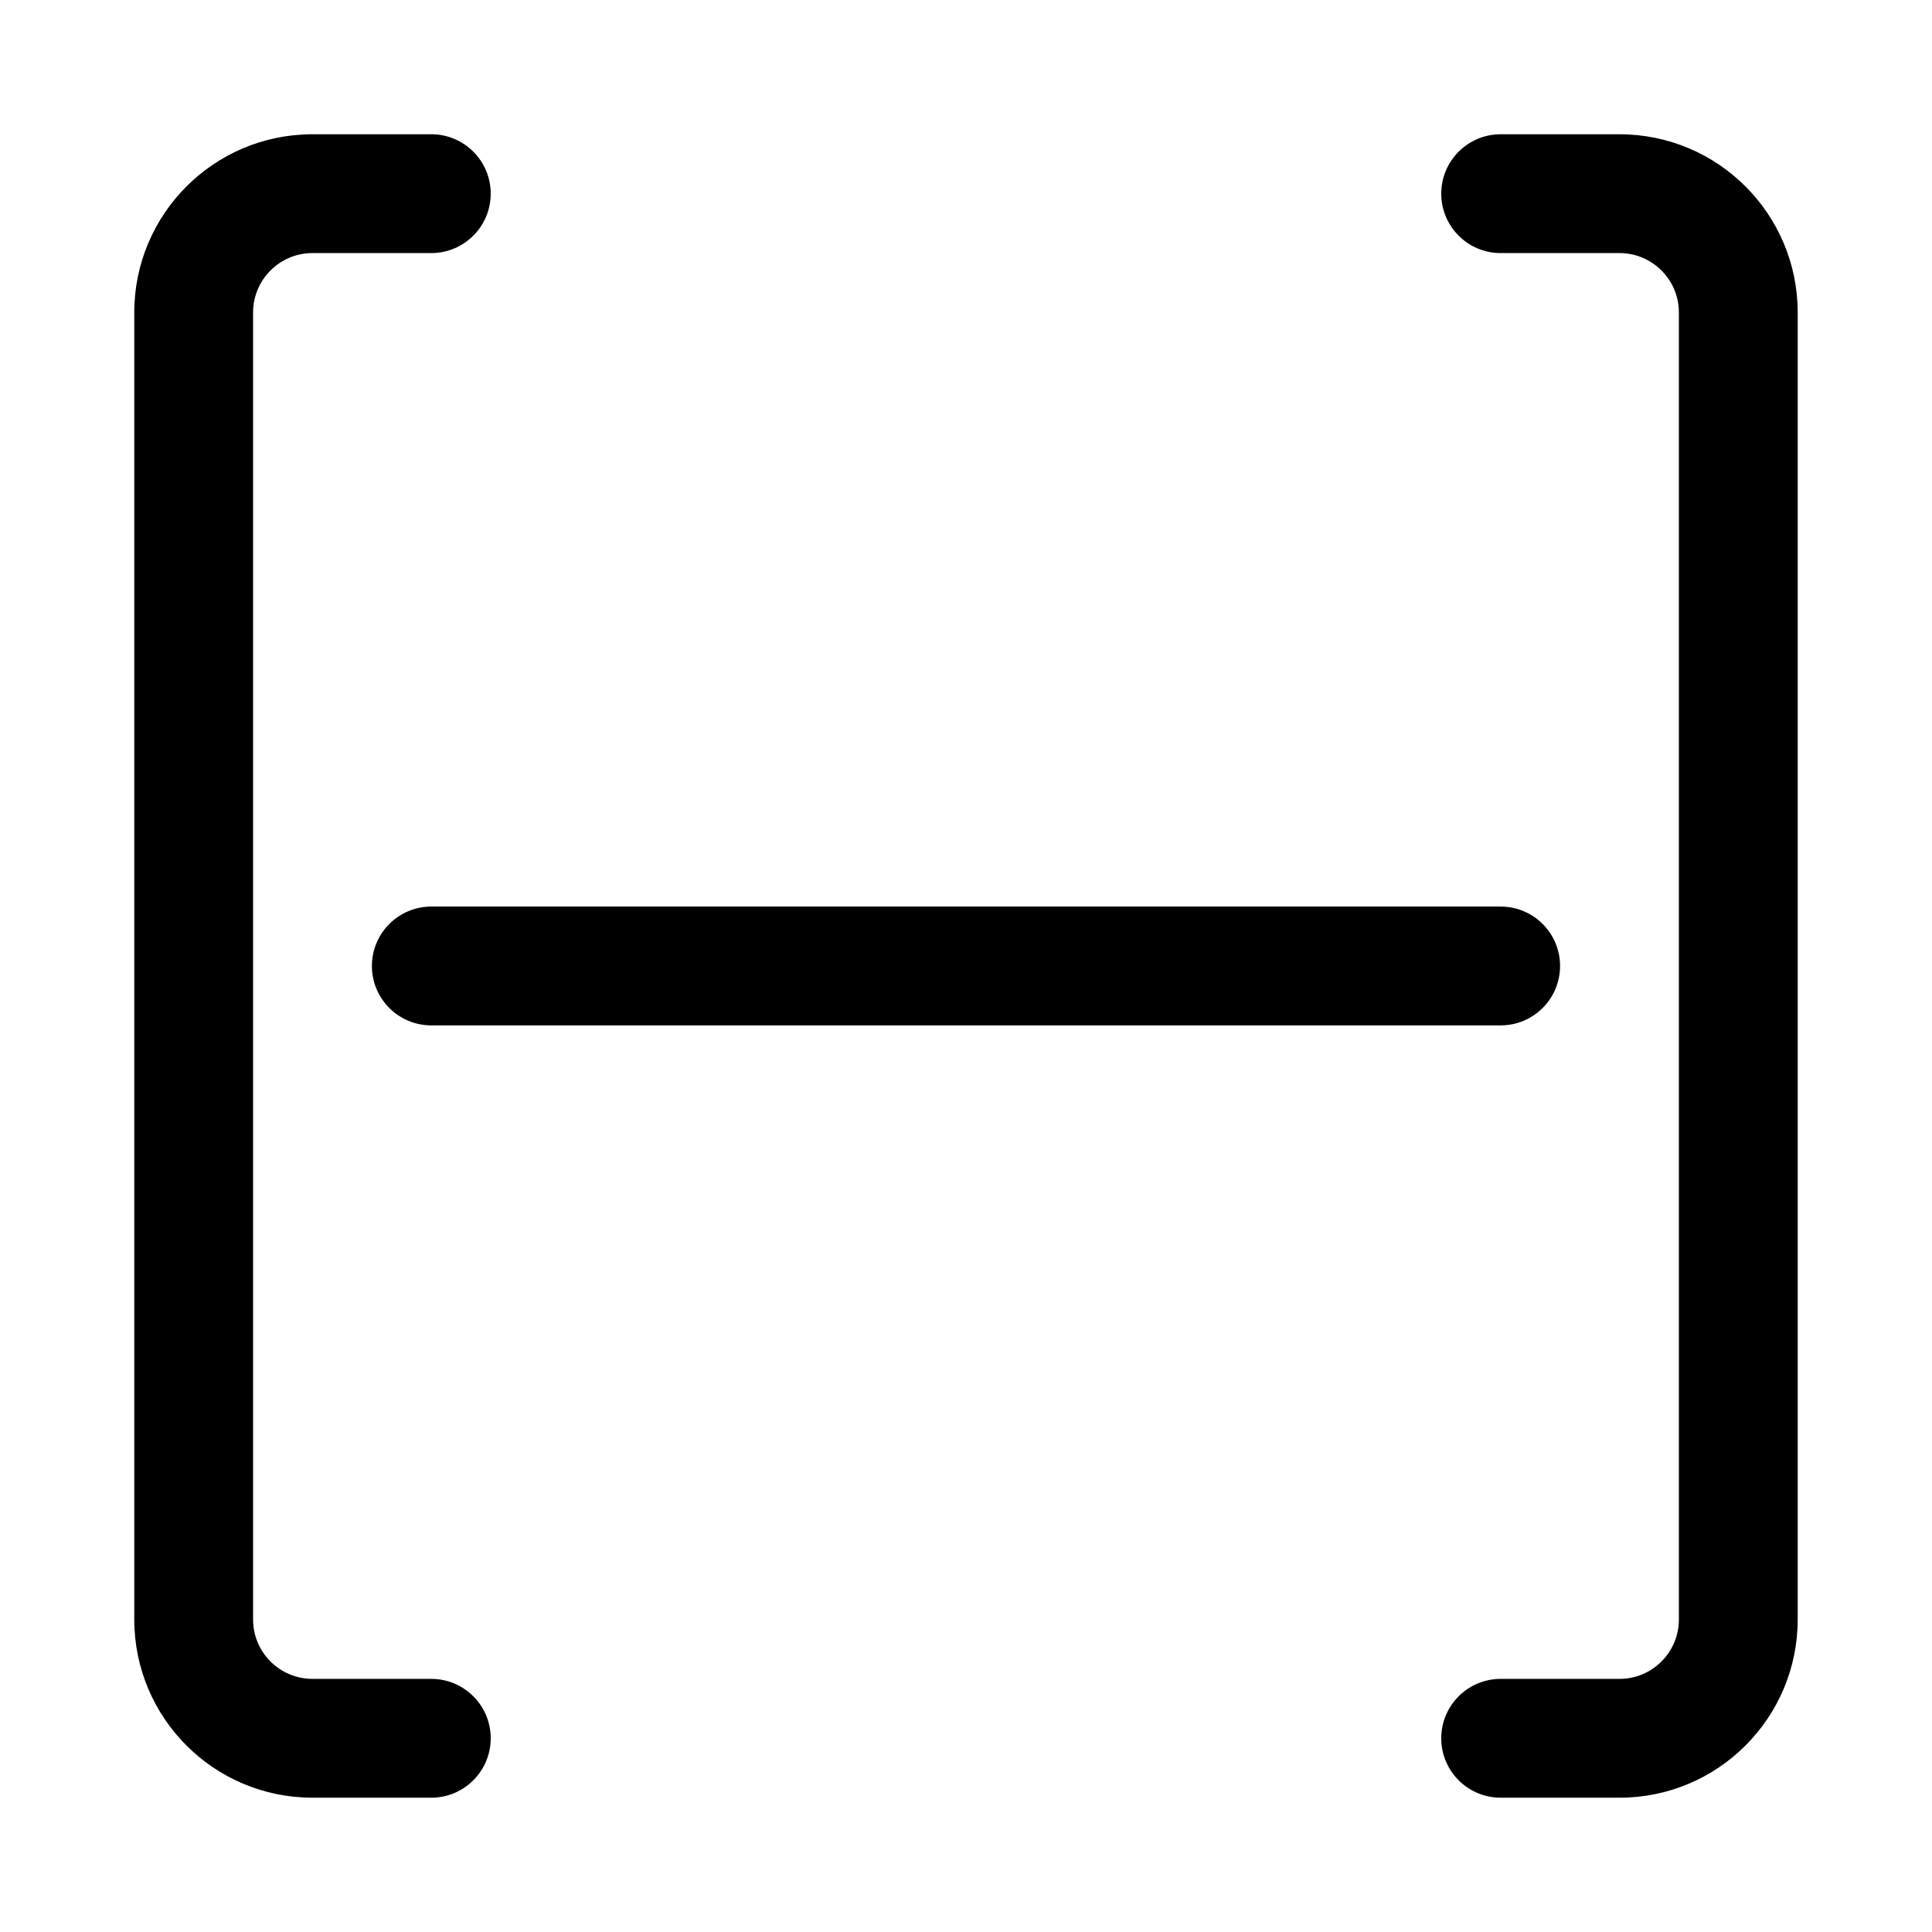
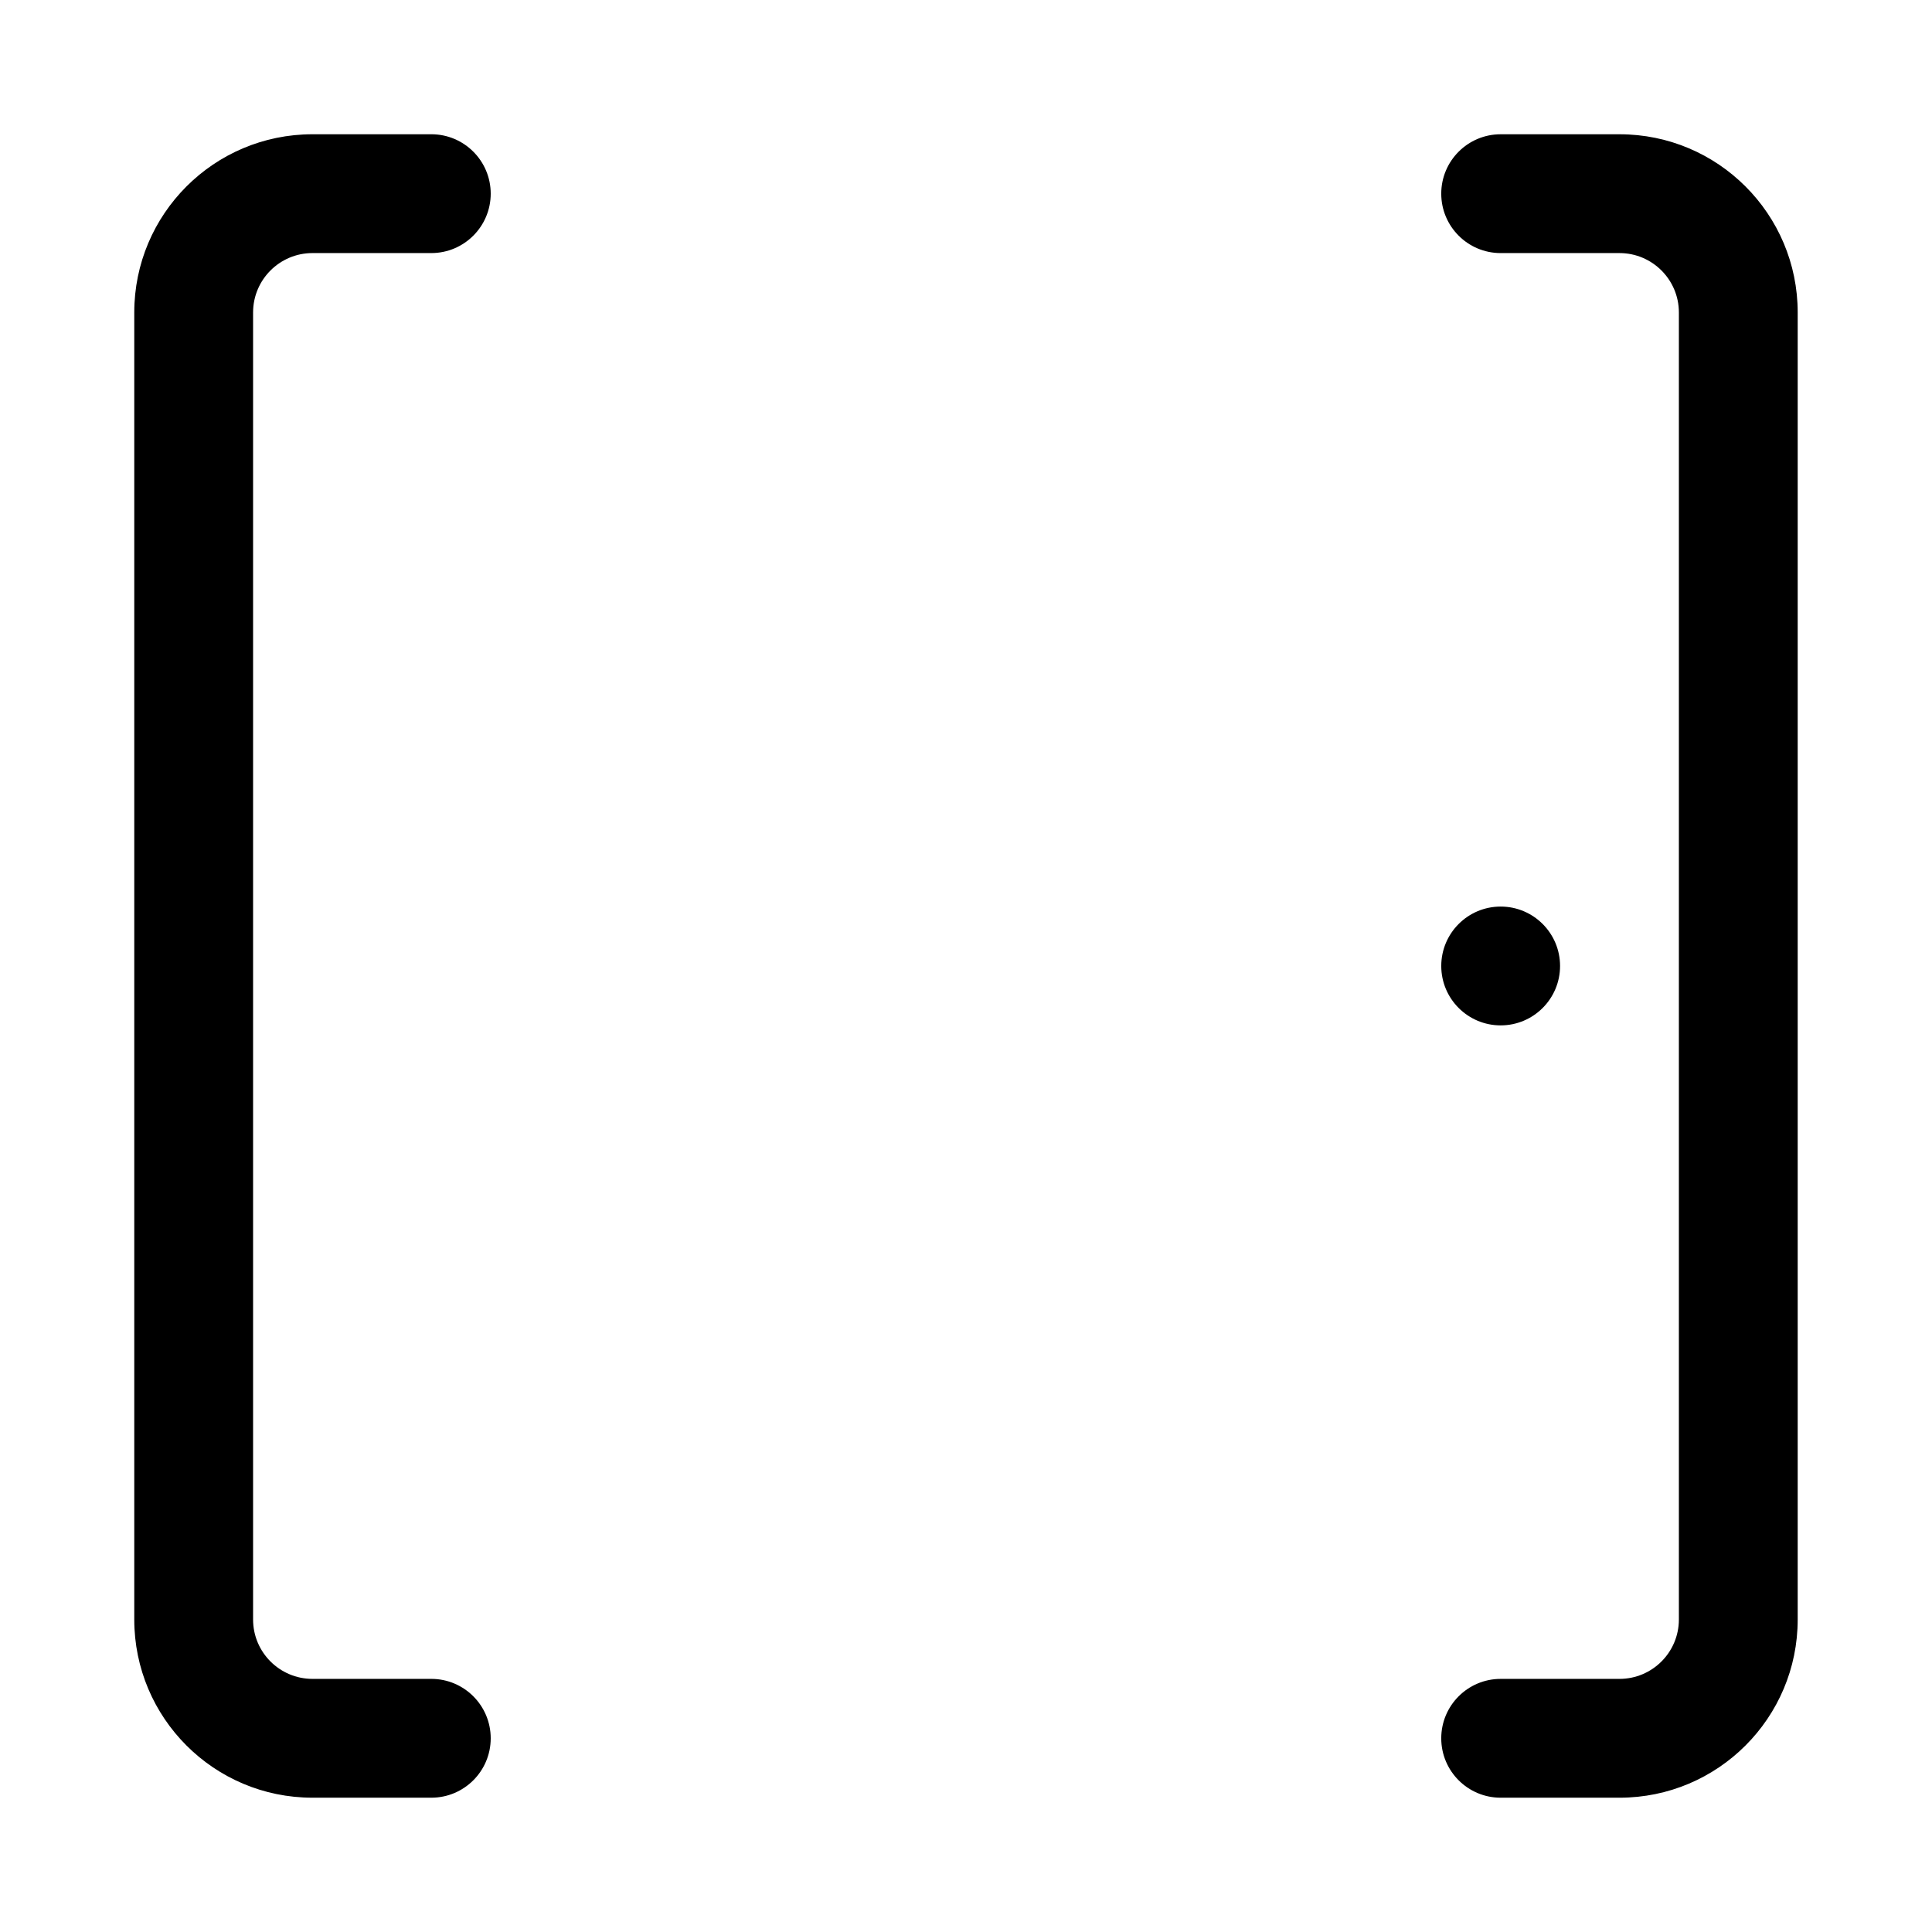
<svg xmlns="http://www.w3.org/2000/svg" fill="#000000" width="800px" height="800px" version="1.1" viewBox="144 144 512 512">
-   <path d="m258.3 179.58h-31.488c-26.086 0-47.23 21.145-47.23 47.23v346.37c0 26.086 21.145 47.23 47.23 47.23h31.488c8.691 0 15.746-7.051 15.746-15.742s-7.055-15.746-15.746-15.746h-31.488c-8.688 0-15.742-7.051-15.742-15.742v-346.37c0-8.688 7.055-15.742 15.742-15.742h31.488c8.691 0 15.746-7.055 15.746-15.746 0-8.688-7.055-15.742-15.746-15.742zm283.39 31.488h31.488c8.691 0 15.742 7.055 15.742 15.742v346.37c0 8.691-7.051 15.742-15.742 15.742h-31.488c-8.691 0-15.746 7.055-15.746 15.746s7.055 15.742 15.746 15.742h31.488c26.086 0 47.23-21.145 47.23-47.23v-346.37c0-26.086-21.145-47.23-47.23-47.23h-31.488c-8.691 0-15.746 7.055-15.746 15.742 0 8.691 7.055 15.746 15.746 15.746zm-283.39 204.67h283.39c8.691 0 15.742-7.055 15.742-15.742 0-8.691-7.051-15.746-15.742-15.746h-283.39c-8.688 0-15.742 7.055-15.742 15.746 0 8.688 7.055 15.742 15.742 15.742z" fill-rule="evenodd" />
+   <path d="m258.3 179.58h-31.488c-26.086 0-47.23 21.145-47.23 47.23v346.37c0 26.086 21.145 47.23 47.23 47.23h31.488c8.691 0 15.746-7.051 15.746-15.742s-7.055-15.746-15.746-15.746h-31.488c-8.688 0-15.742-7.051-15.742-15.742v-346.37c0-8.688 7.055-15.742 15.742-15.742h31.488c8.691 0 15.746-7.055 15.746-15.746 0-8.688-7.055-15.742-15.746-15.742zm283.39 31.488h31.488c8.691 0 15.742 7.055 15.742 15.742v346.37c0 8.691-7.051 15.742-15.742 15.742h-31.488c-8.691 0-15.746 7.055-15.746 15.746s7.055 15.742 15.746 15.742h31.488c26.086 0 47.23-21.145 47.23-47.23v-346.37c0-26.086-21.145-47.23-47.23-47.23h-31.488c-8.691 0-15.746 7.055-15.746 15.742 0 8.691 7.055 15.746 15.746 15.746zm-283.39 204.67h283.39c8.691 0 15.742-7.055 15.742-15.742 0-8.691-7.051-15.746-15.742-15.746c-8.688 0-15.742 7.055-15.742 15.746 0 8.688 7.055 15.742 15.742 15.742z" fill-rule="evenodd" />
</svg>